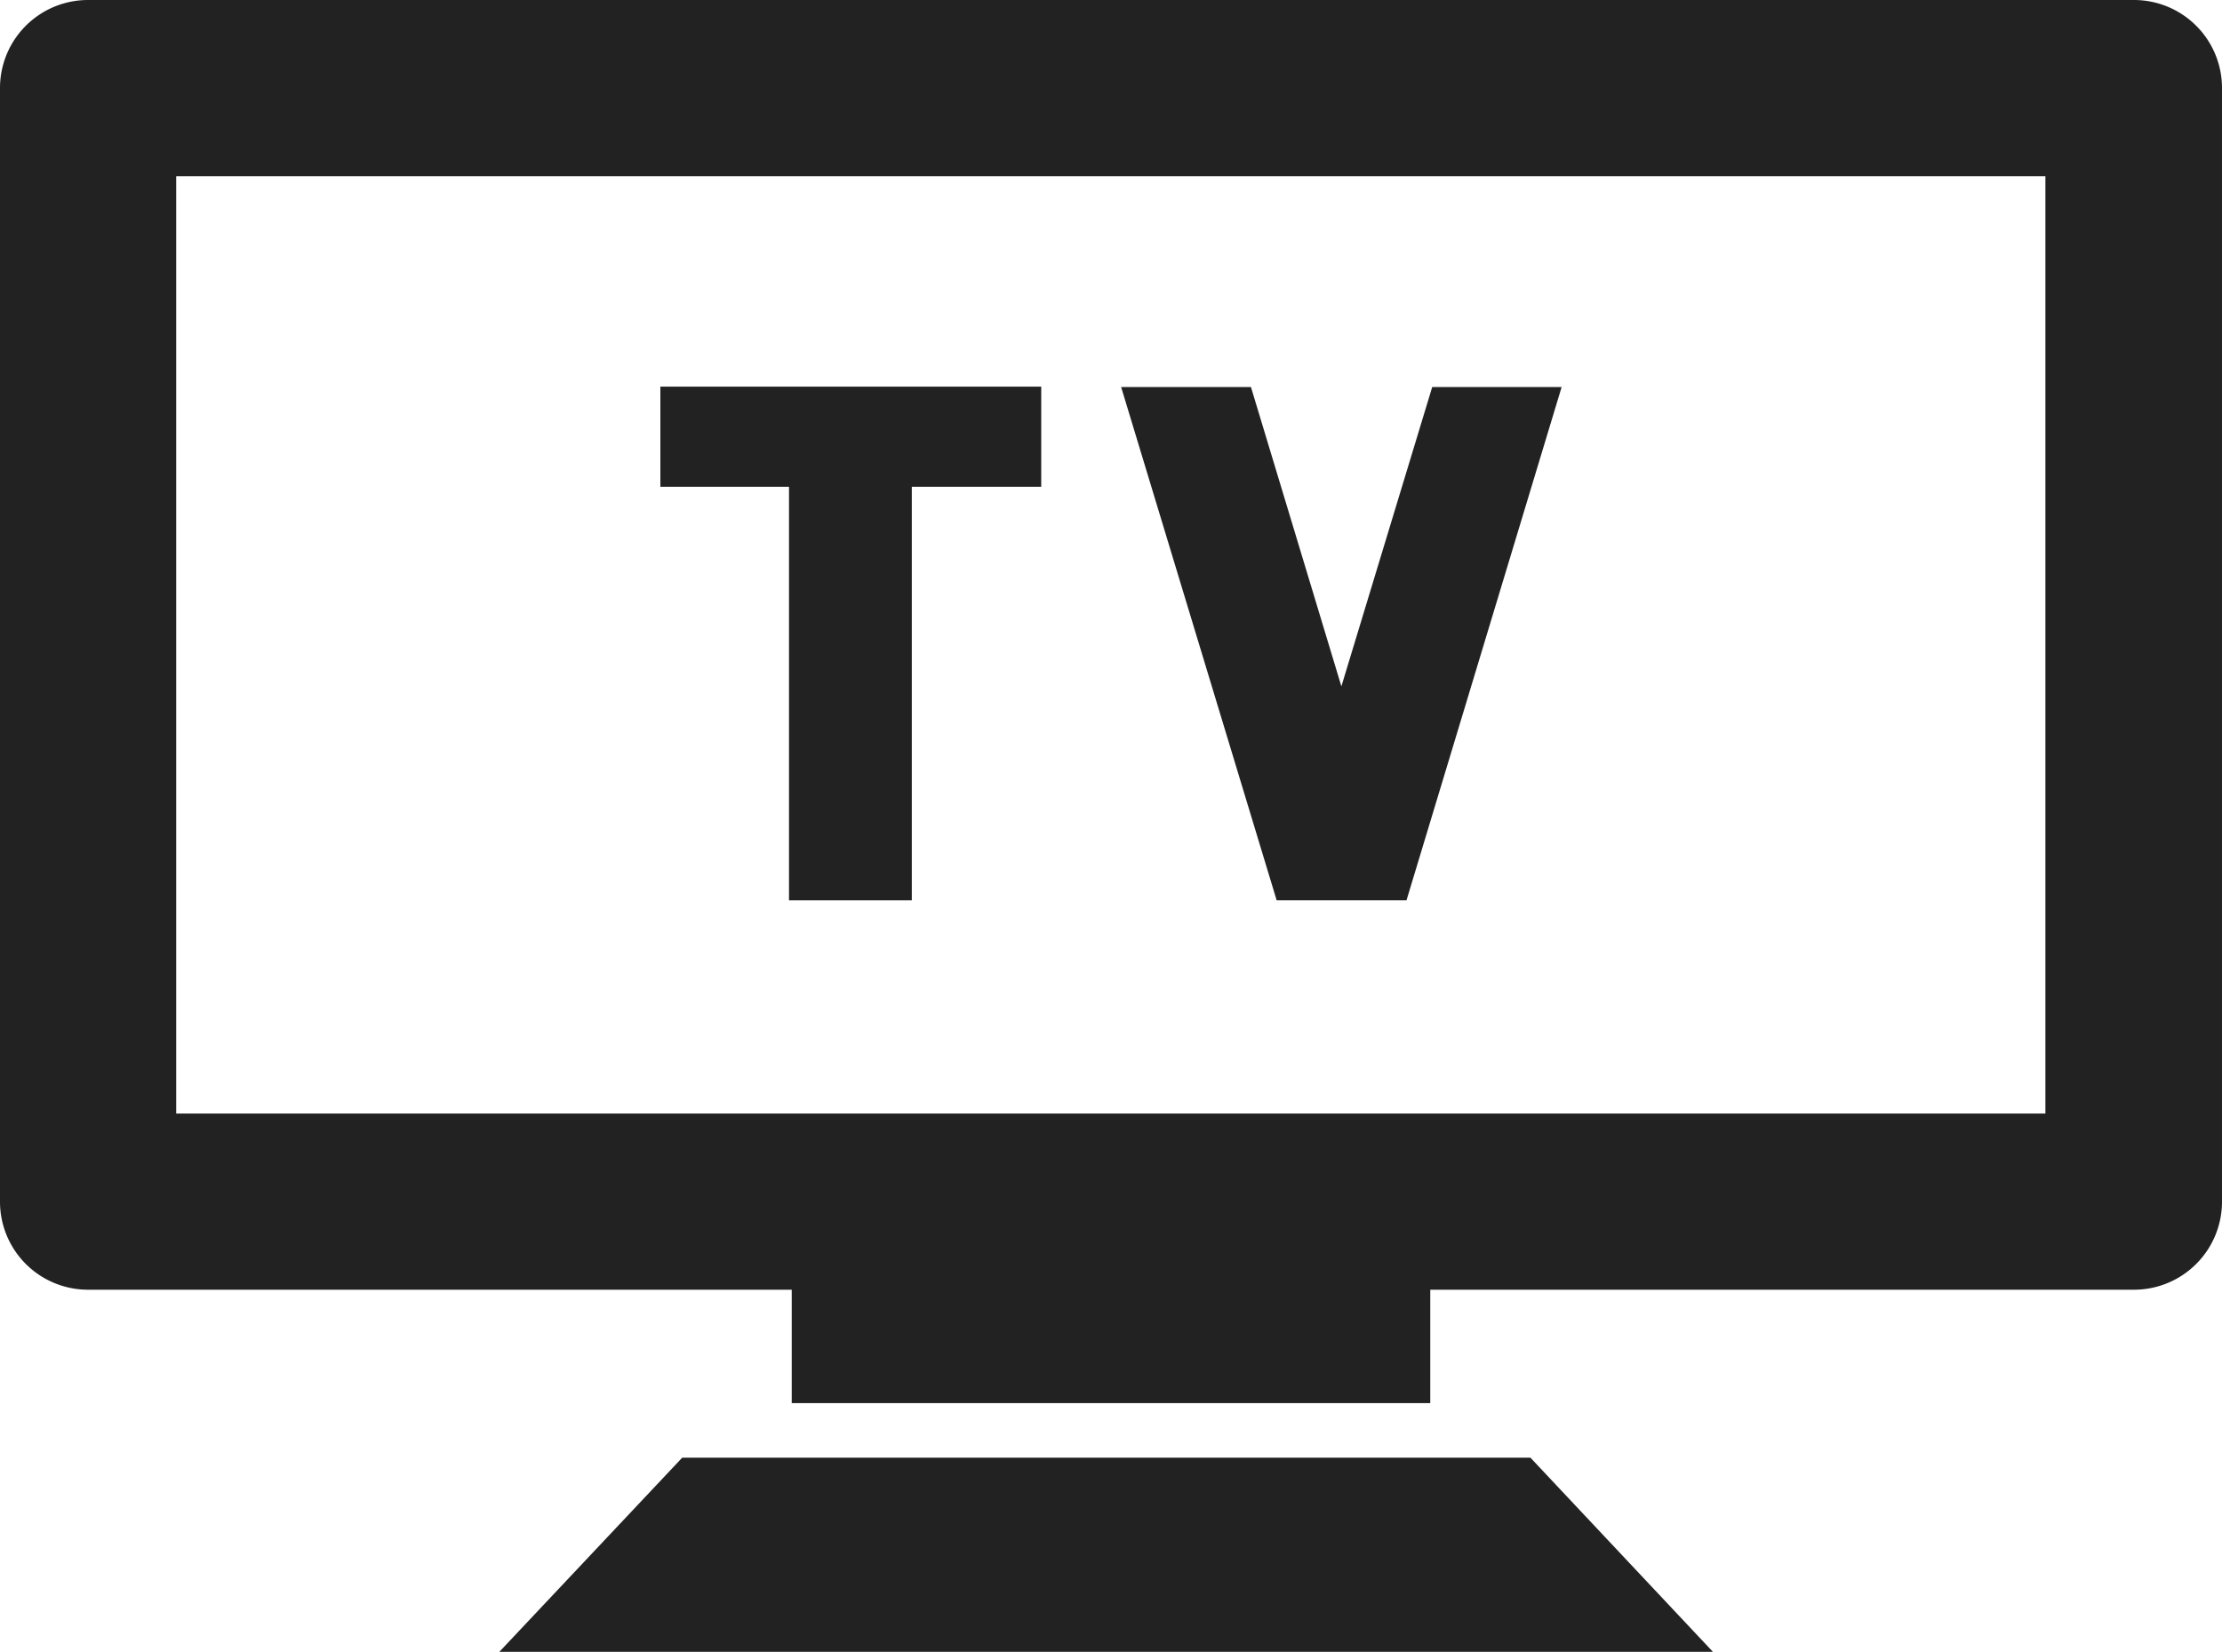
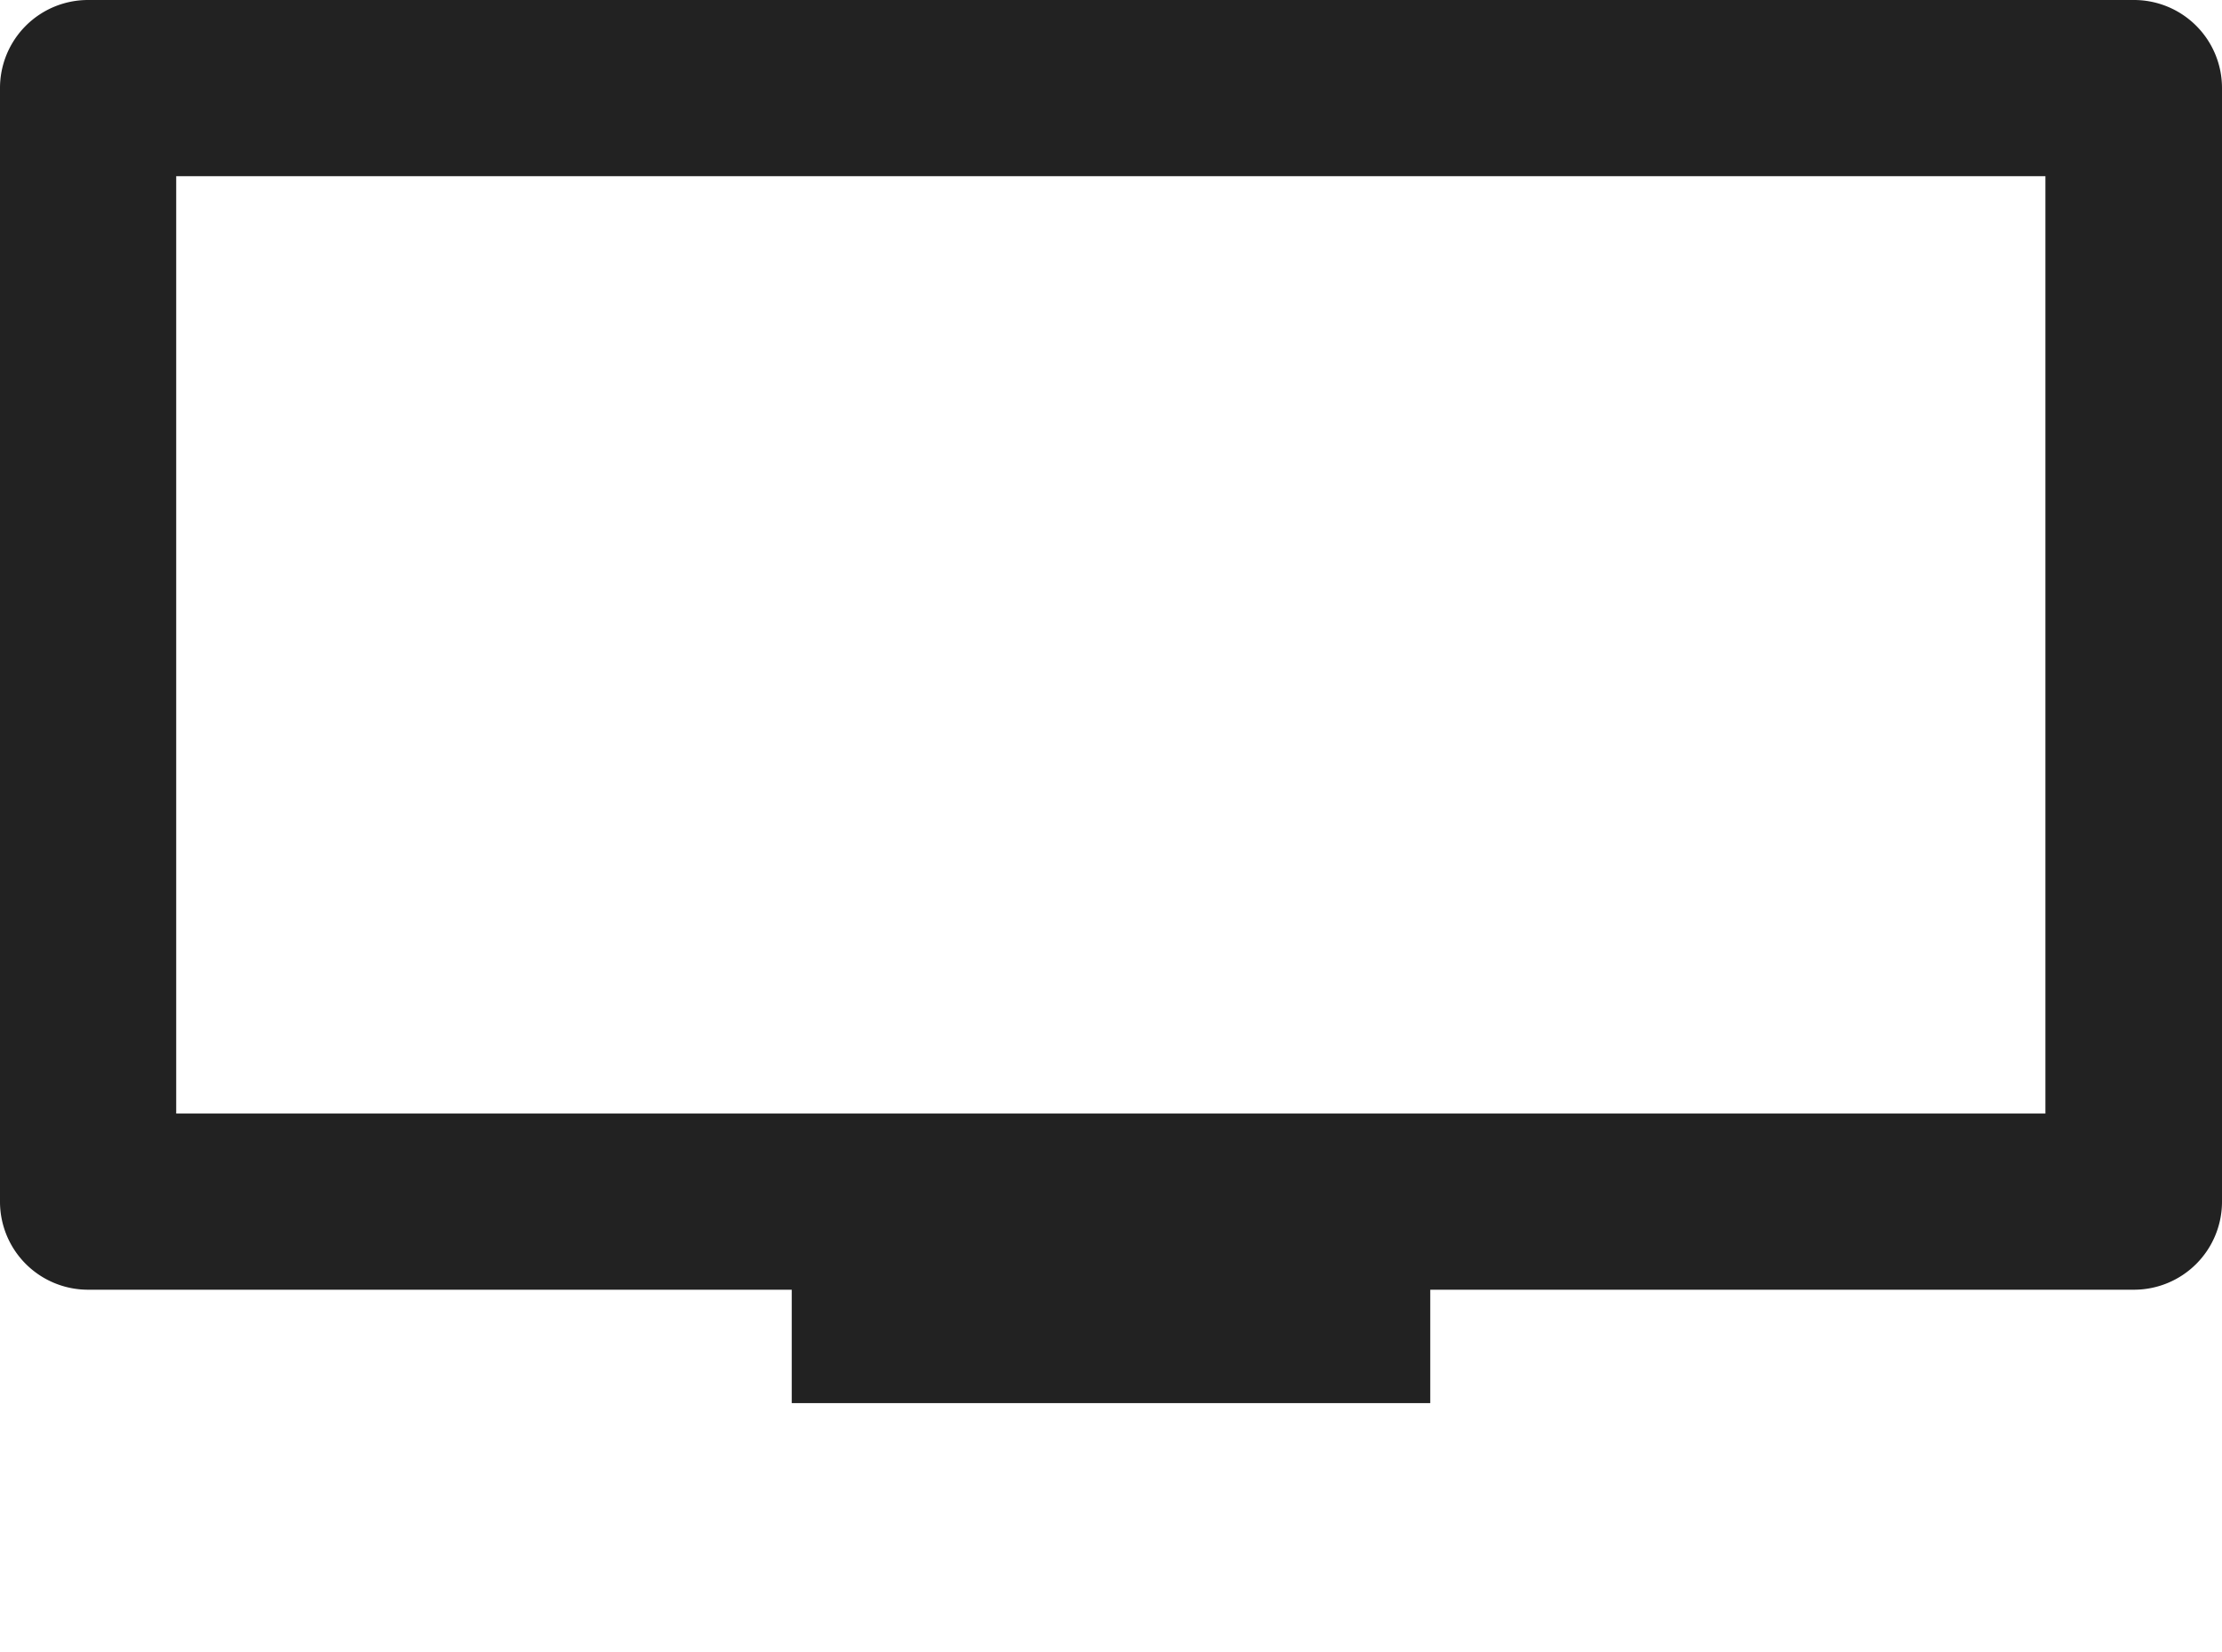
<svg xmlns="http://www.w3.org/2000/svg" id="contents" viewBox="0 0 570 423.8">
  <defs>
    <style>.cls-1{fill:#222;}</style>
  </defs>
-   <polygon class="cls-1" points="202.4 231 233.9 231 233.9 124.9 267.1 124.9 267.1 99.2 169.4 99.2 169.4 124.9 202.4 124.9 202.4 231" />
-   <polygon class="cls-1" points="360.8 231 400.6 99.3 367.4 99.3 344.1 176.1 320.9 99.3 287.6 99.3 327.5 231 360.8 231" />
  <path class="cls-1" d="M547.4,0H22.6A22.58,22.58,0,0,0,0,22.6V308.3a22.58,22.58,0,0,0,22.6,22.6H203.1V360H366.9V330.9H547.4A22.58,22.58,0,0,0,570,308.3V22.6A22.58,22.58,0,0,0,547.4,0ZM524.8,285.7H45.2V45.2H524.7V285.7Z" />
-   <polygon class="cls-1" points="175 374 128.1 423.8 439.4 423.8 392.6 374 175 374" />
</svg>